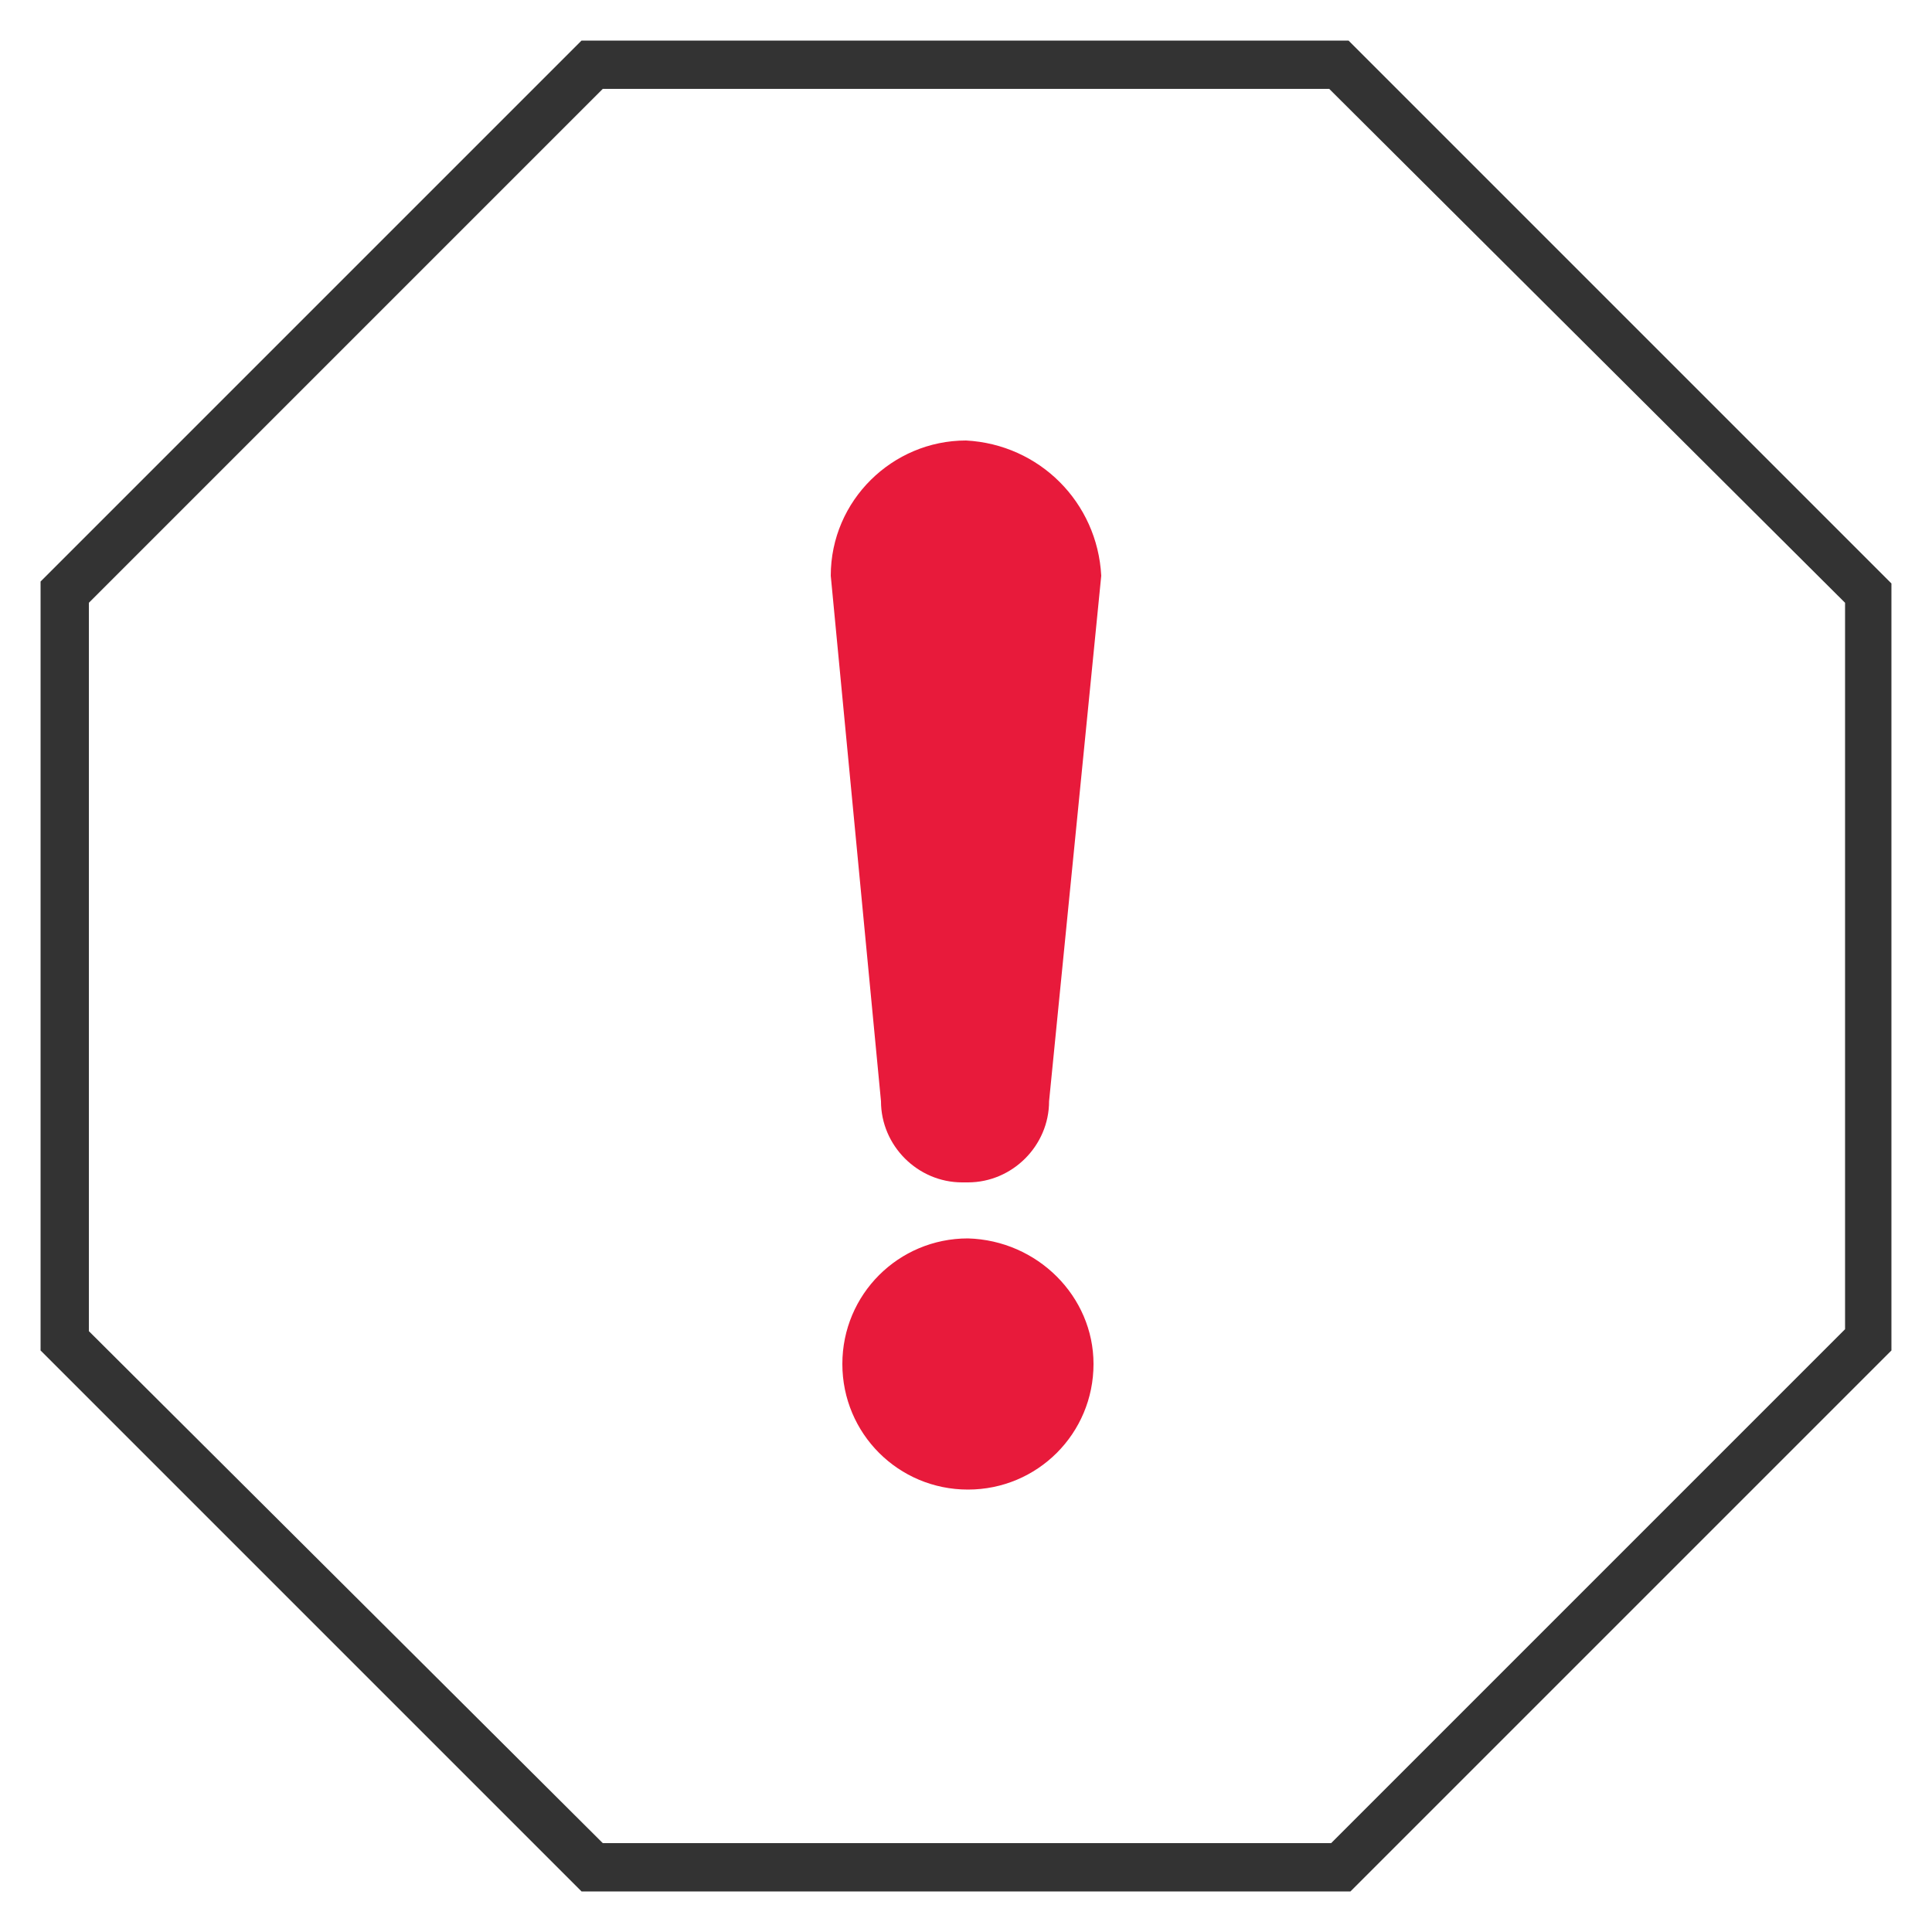
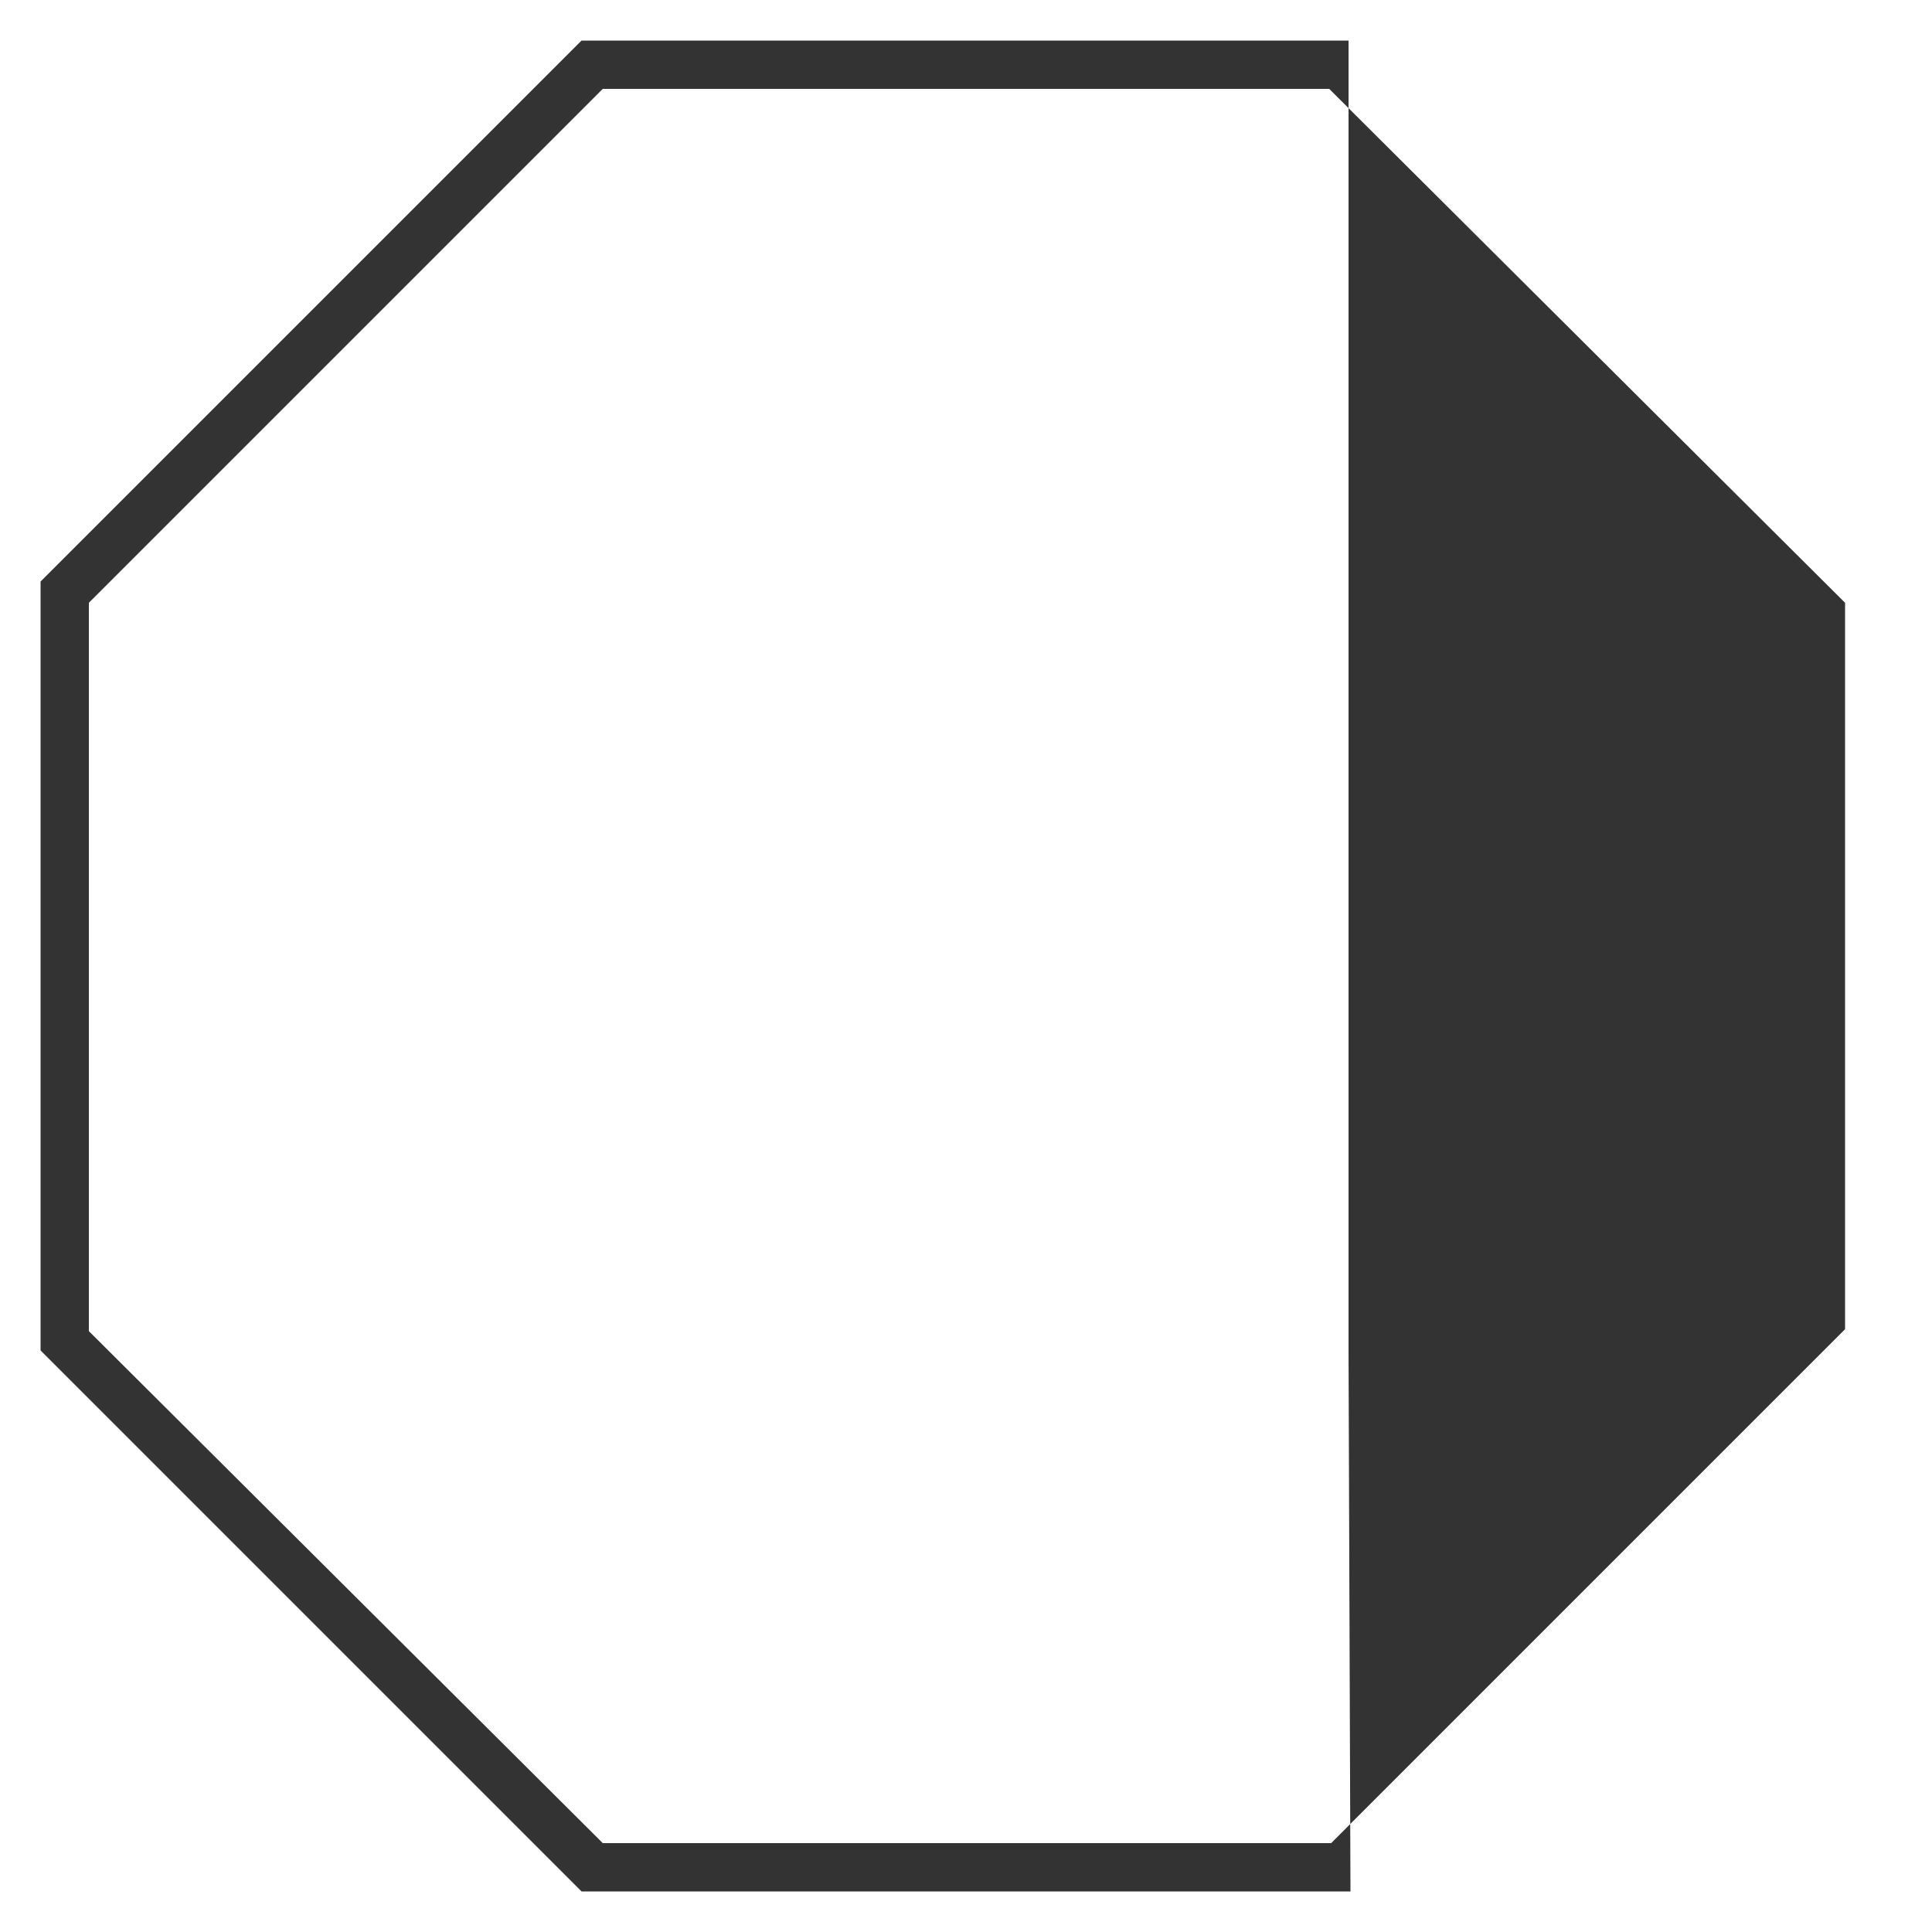
<svg xmlns="http://www.w3.org/2000/svg" width="100" height="100" viewBox="0 0 100 100" fill="none">
-   <path d="M50.1 61.2C52.4 61.2 54.3 59.3 54.3 57L57 29.8C56.8 26 53.8 23 50 22.8C46.2 22.8 43 25.9 43 29.8L45.6 57C45.6 59.3 47.5 61.2 49.8 61.2C49.9 61.2 50 61.2 50.1 61.2Z" fill="#E81A3B" />
-   <path d="M50.1 64.1C46.5 64.1 43.6 67 43.6 70.6C43.6 74.2 46.5 77.1 50.1 77.1C53.7 77.1 56.6 74.2 56.6 70.6C56.6 67.1 53.7 64.2 50.1 64.1Z" fill="#E81A3B" />
-   <path d="M69.9 97.9H30.1L2.1 69.9V30.1L30.1 2.1H69.8L97.9 30.2V69.9L69.9 97.9ZM31.2 95.4H68.9L95.5 68.8V31.2L68.8 4.6H31.2L4.6 31.2V68.9L31.2 95.4Z" fill="#333333" />
+   <path d="M69.9 97.9H30.1L2.1 69.9V30.1L30.1 2.1H69.8V69.9L69.9 97.9ZM31.2 95.4H68.9L95.5 68.8V31.2L68.8 4.6H31.2L4.6 31.2V68.9L31.2 95.4Z" fill="#333333" />
</svg>